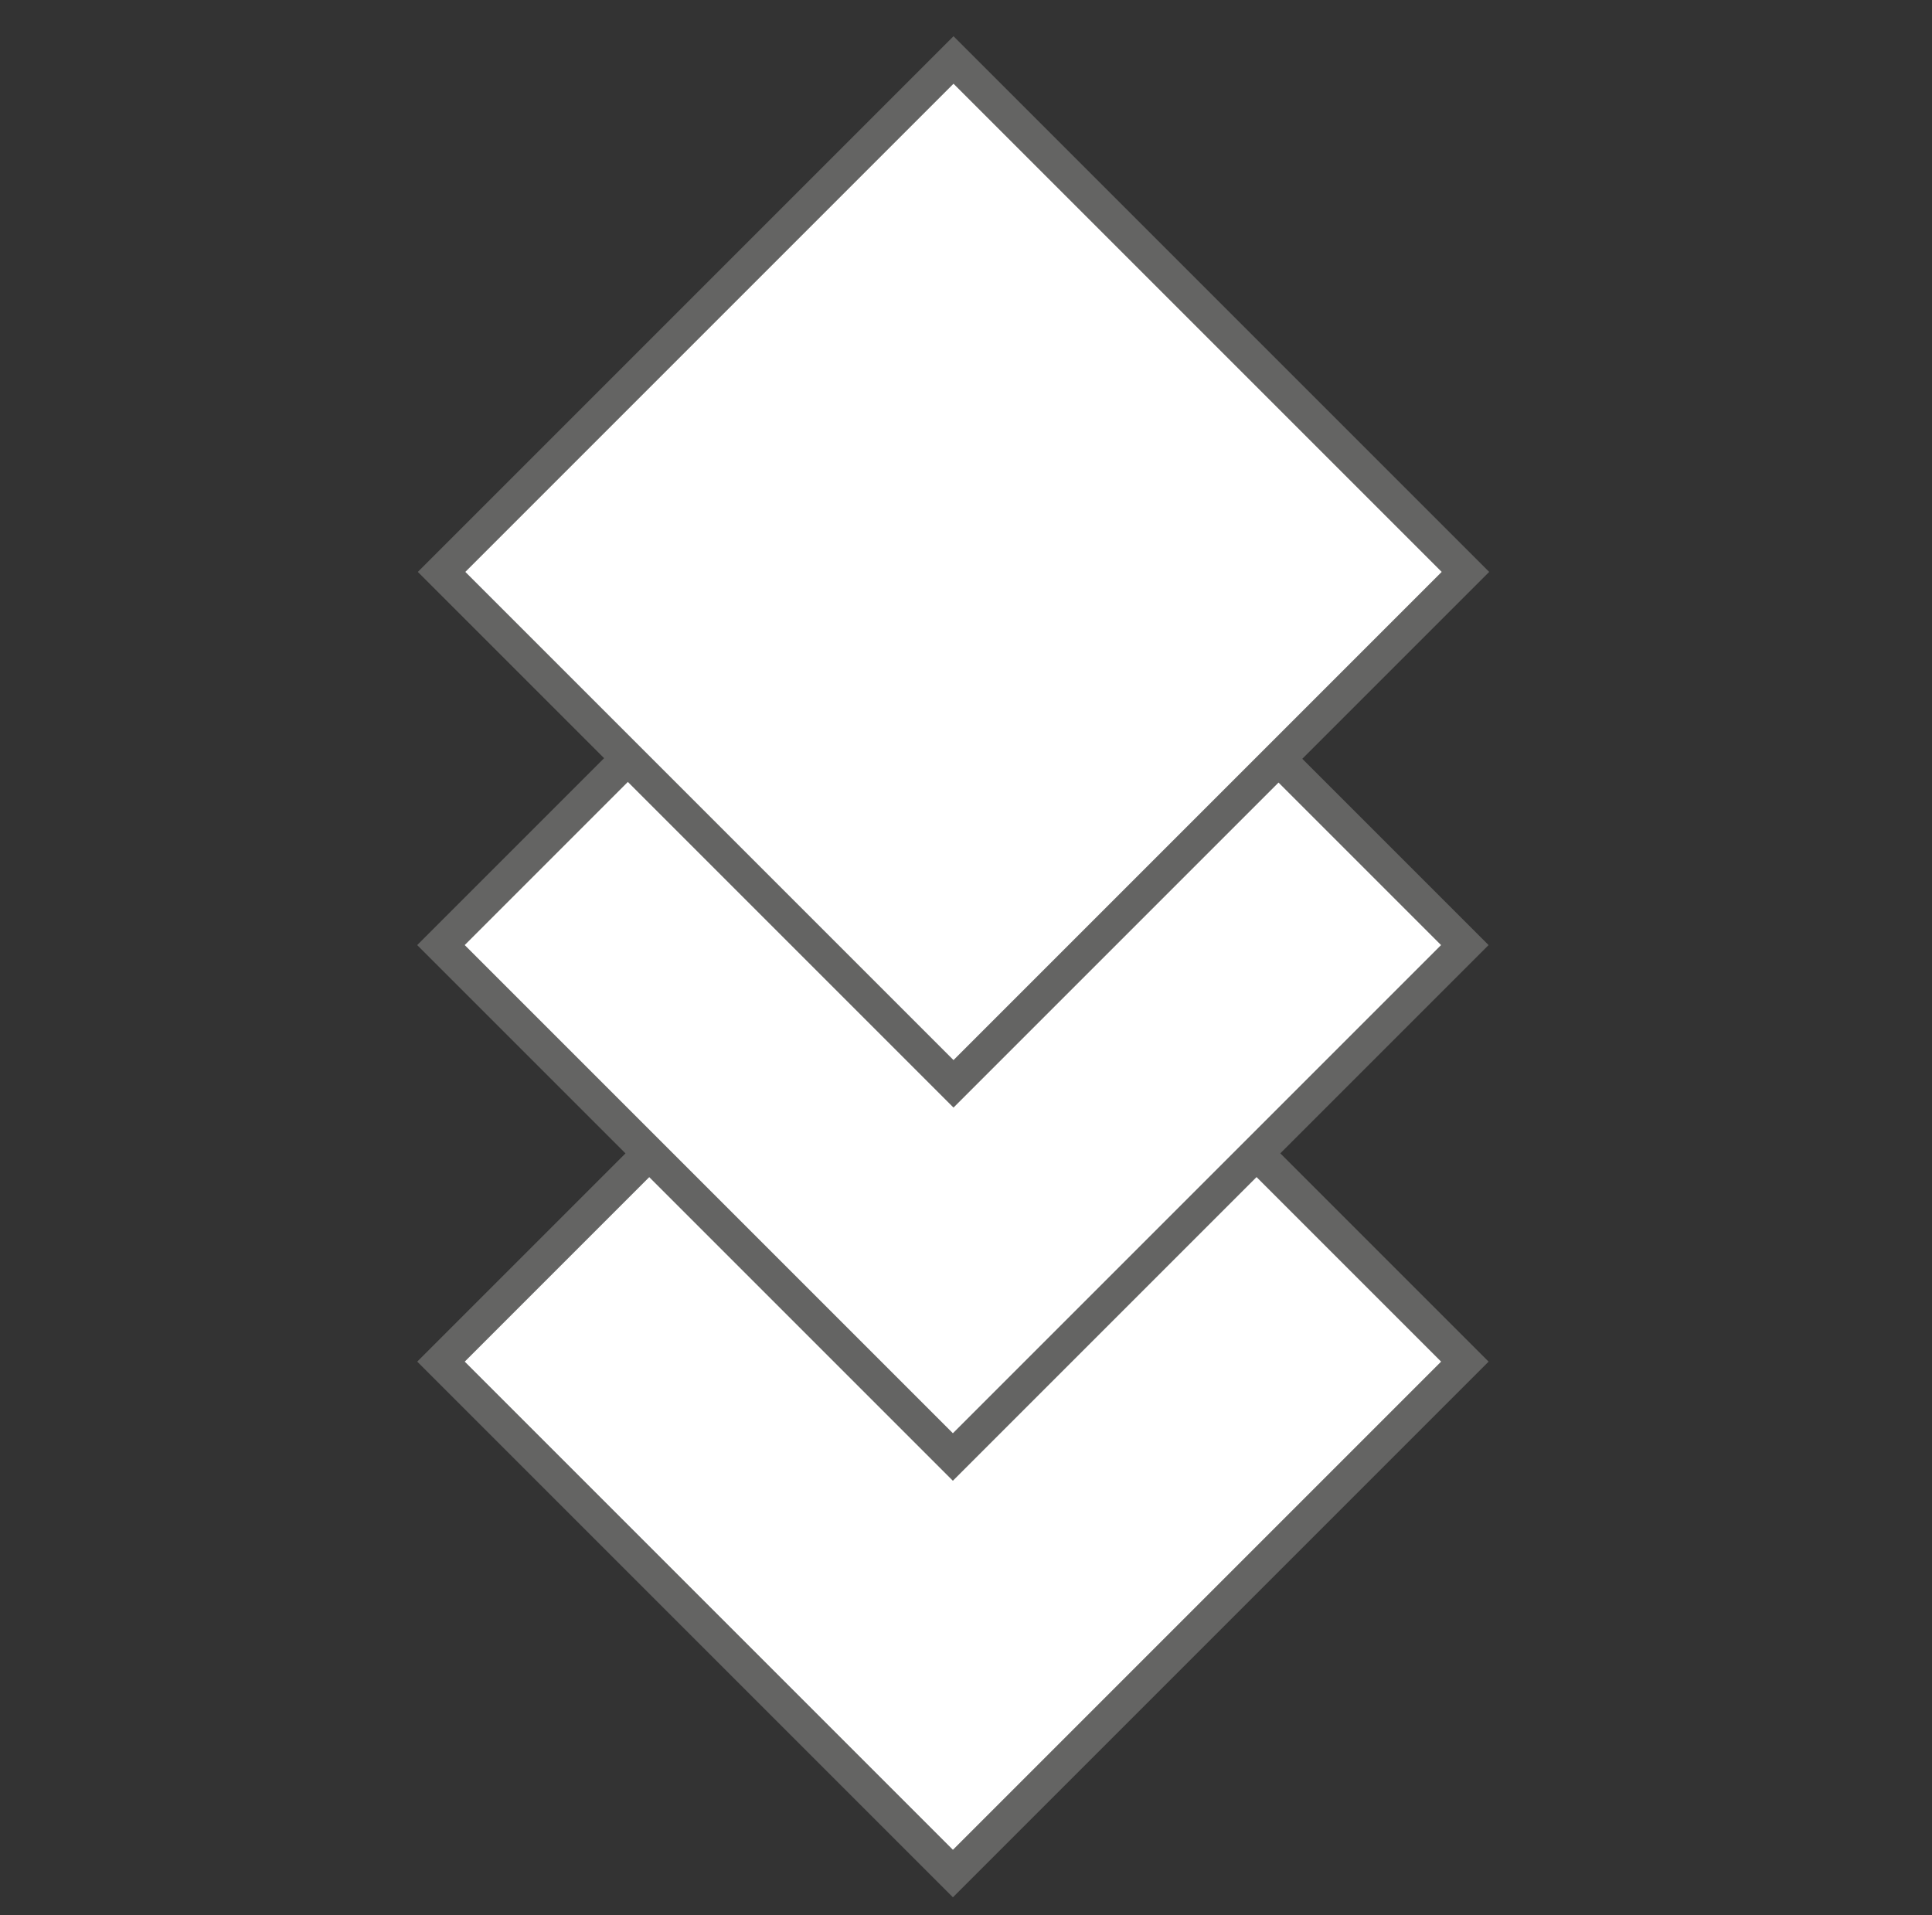
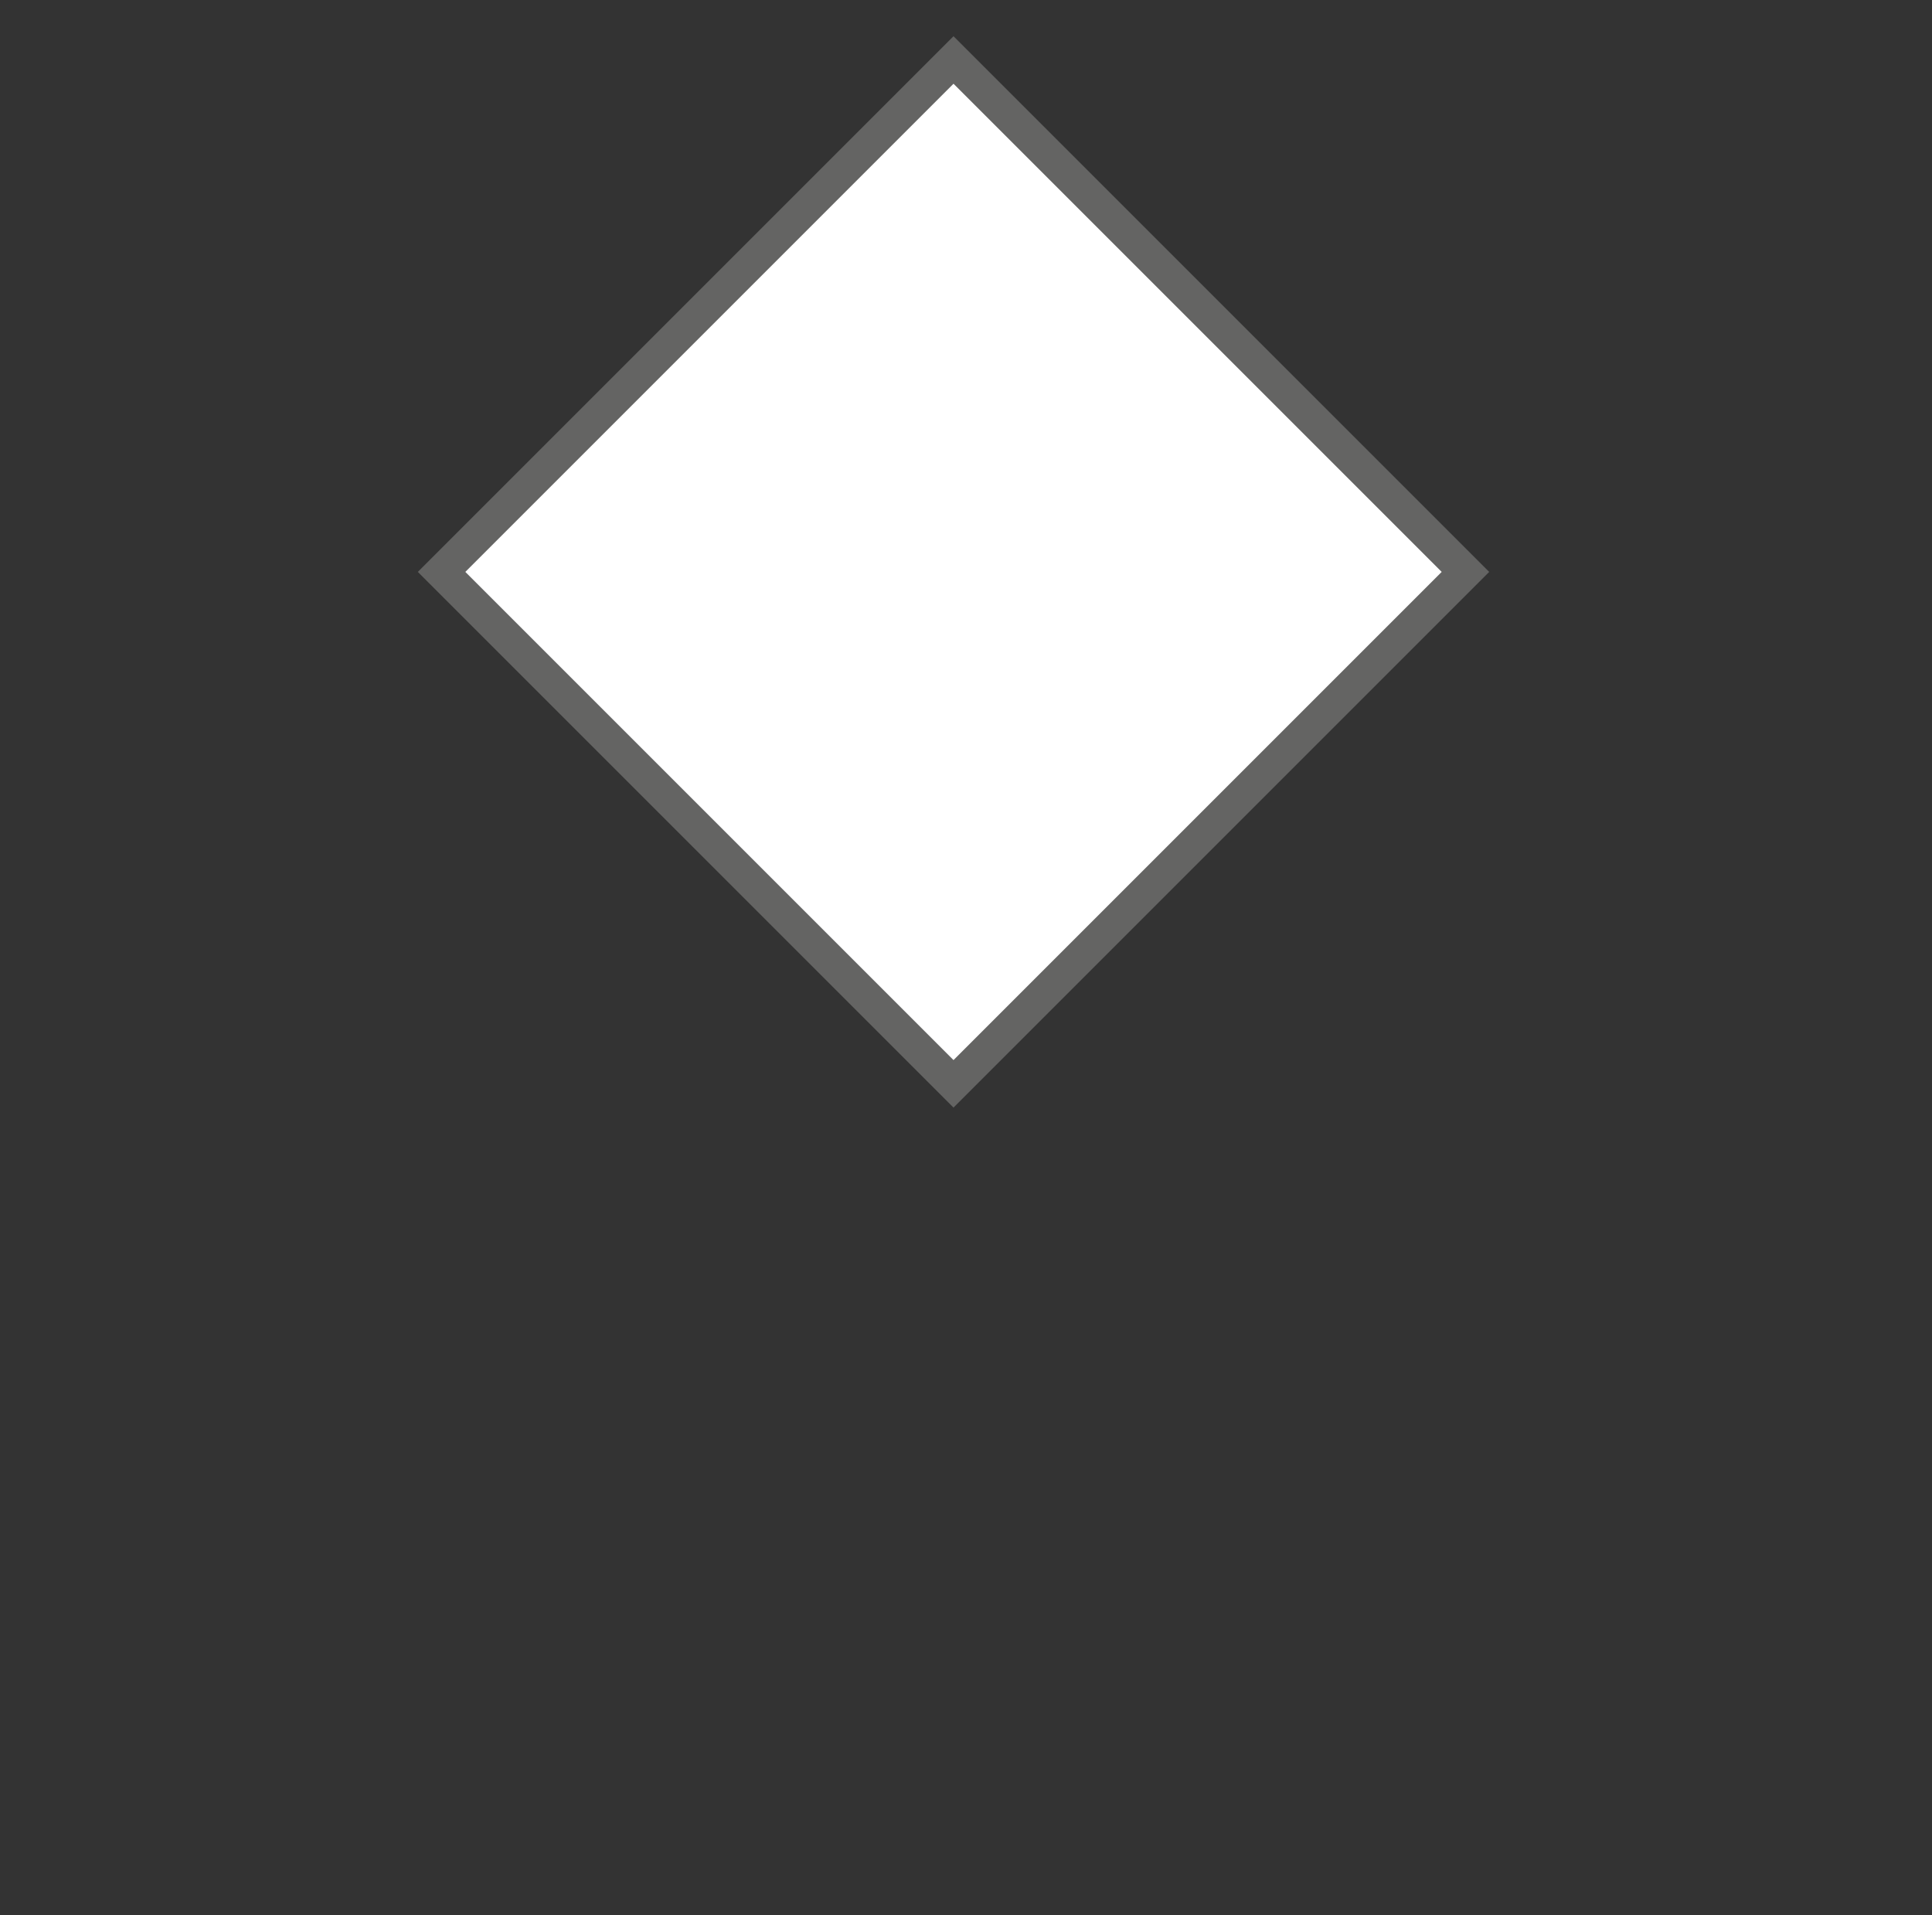
<svg xmlns="http://www.w3.org/2000/svg" version="1.1" id="ryEalaqE0M" x="0px" y="0px" viewBox="0 0 115 114" style="enable-background:new 0 0 115 114.5;" xml:space="preserve">
  <rect x="0" y="0" width="115" height="114" fill="#333333" stroke="none" />
  <style>@-webkit-keyframes r1Yaepq4Cz_S1ZH69VRz_Animation{0%{-webkit-transform: translate(0px, 0px);transform: translate(0px, 0px);}50%{-webkit-transform: translate(0px, 0px);transform: translate(0px, 0px);}100%{-webkit-transform: translate(0px, 0px);transform: translate(0px, 0px);}}@keyframes r1Yaepq4Cz_S1ZH69VRz_Animation{0%{-webkit-transform: translate(0px, 0px);transform: translate(0px, 0px);}50%{-webkit-transform: translate(0px, 0px);transform: translate(0px, 0px);}100%{-webkit-transform: translate(0px, 0px);transform: translate(0px, 0px);}}@-webkit-keyframes H1dTxTq40z_B1bQacNRG_Animation{0%{-webkit-transform: translate(0px, 0px);transform: translate(0px, 0px);}50%{-webkit-transform: translate(0px, -10px);transform: translate(0px, -10px);}100%{-webkit-transform: translate(0px, 0px);transform: translate(0px, 0px);}}@keyframes H1dTxTq40z_B1bQacNRG_Animation{0%{-webkit-transform: translate(0px, 0px);transform: translate(0px, 0px);}50%{-webkit-transform: translate(0px, -10px);transform: translate(0px, -10px);}100%{-webkit-transform: translate(0px, 0px);transform: translate(0px, 0px);}}@-webkit-keyframes BJBpgpqV0M_HknXT9NCz_Animation{0%{-webkit-transform: translate(0px, 0px);transform: translate(0px, 0px);}50%{-webkit-transform: translate(0px, -23px);transform: translate(0px, -23px);}100%{-webkit-transform: translate(0px, 0px);transform: translate(0px, 0px);}}@keyframes BJBpgpqV0M_HknXT9NCz_Animation{0%{-webkit-transform: translate(0px, 0px);transform: translate(0px, 0px);}50%{-webkit-transform: translate(0px, -23px);transform: translate(0px, -23px);}100%{-webkit-transform: translate(0px, 0px);transform: translate(0px, 0px);}}#ryEalaqE0M *{-webkit-animation-duration: 2s;animation-duration: 2s;-webkit-animation-iteration-count: infinite;animation-iteration-count: infinite;-webkit-animation-timing-function: cubic-bezier(0, 0, 1, 1);animation-timing-function: cubic-bezier(0, 0, 1, 1);}#B1IplpqNCM{fill: #FFFFFF;stroke: #646463;stroke-width: 2;stroke-miterlimit: 10;-webkit-transform:  matrix(0.707, -0.707, 0.707, 0.707, -40.703, 63.869);transform:  matrix(0.707, -0.707, 0.707, 0.707, -40.703, 63.869);}#H1dTxTq40z{fill: #FFFFFF;stroke: #646463;stroke-width: 2;stroke-miterlimit: 10;-webkit-transform:  matrix(0.707, -0.707, 0.707, 0.707, -23.172, 56.608);transform:  matrix(0.707, -0.707, 0.707, 0.707, -23.172, 56.608);}#Sy9TgTqECz{fill: #FFFFFF;stroke: #646463;stroke-width: 2;stroke-miterlimit: 10;-webkit-transform:  matrix(0.707, -0.707, 0.707, 0.707, -7.439, 50.091);transform:  matrix(0.707, -0.707, 0.707, 0.707, -7.439, 50.091);}#BJBpgpqV0M_HknXT9NCz{-webkit-animation-name: BJBpgpqV0M_HknXT9NCz_Animation;animation-name: BJBpgpqV0M_HknXT9NCz_Animation;-webkit-transform-origin: 50% 50%;transform-origin: 50% 50%;transform-box: fill-box;-webkit-transform: translate(0px, 0px);transform: translate(0px, 0px);-webkit-animation-timing-function: cubic-bezier(0.42, 0, 0.58, 1);animation-timing-function: cubic-bezier(0.42, 0, 0.58, 1);}#H1dTxTq40z_B1bQacNRG{-webkit-animation-name: H1dTxTq40z_B1bQacNRG_Animation;animation-name: H1dTxTq40z_B1bQacNRG_Animation;-webkit-transform-origin: 50% 50%;transform-origin: 50% 50%;transform-box: fill-box;-webkit-transform: translate(0px, 0px);transform: translate(0px, 0px);-webkit-animation-timing-function: cubic-bezier(0.42, 0, 0.58, 1);animation-timing-function: cubic-bezier(0.42, 0, 0.58, 1);}#r1Yaepq4Cz_S1ZH69VRz{-webkit-animation-name: r1Yaepq4Cz_S1ZH69VRz_Animation;animation-name: r1Yaepq4Cz_S1ZH69VRz_Animation;-webkit-transform-origin: 50% 50%;transform-origin: 50% 50%;transform-box: fill-box;-webkit-transform: translate(0px, 0px);transform: translate(0px, 0px);-webkit-animation-timing-function: cubic-bezier(0.42, 0, 0.58, 1);animation-timing-function: cubic-bezier(0.42, 0, 0.58, 1);}</style>
  <g id="BJBpgpqV0M_HknXT9NCz" data-animator-group="true" data-animator-type="0">
    <g id="BJBpgpqV0M">
-       <rect x="35.2" y="59.5" width="43.1" height="43.1" id="B1IplpqNCM" />
-     </g>
+       </g>
  </g>
  <g id="r1w6x6q4Cf">
    <g id="H1dTxTq40z_B1bQacNRG" data-animator-group="true" data-animator-type="0">
-       <rect x="35.2" y="34.7" width="43.1" height="43.1" id="H1dTxTq40z" />
-     </g>
+       </g>
  </g>
  <g id="r1Yaepq4Cz_S1ZH69VRz" data-animator-group="true" data-animator-type="0">
    <g id="r1Yaepq4Cz">
      <rect x="35.2" y="12.5" width="43.1" height="43.1" id="Sy9TgTqECz" />
    </g>
  </g>
  <script>(function(){var a=document.querySelector('#ryEalaqE0M'),b=a.querySelectorAll('style'),c=function(d){b.forEach(function(f){var g=f.textContent;g&amp;&amp;(f.textContent=g.replace(/transform-box:[^;\r\n]*/gi,'transform-box: '+d))})};c('initial'),window.requestAnimationFrame(function(){return c('fill-box')})})();</script>
</svg>